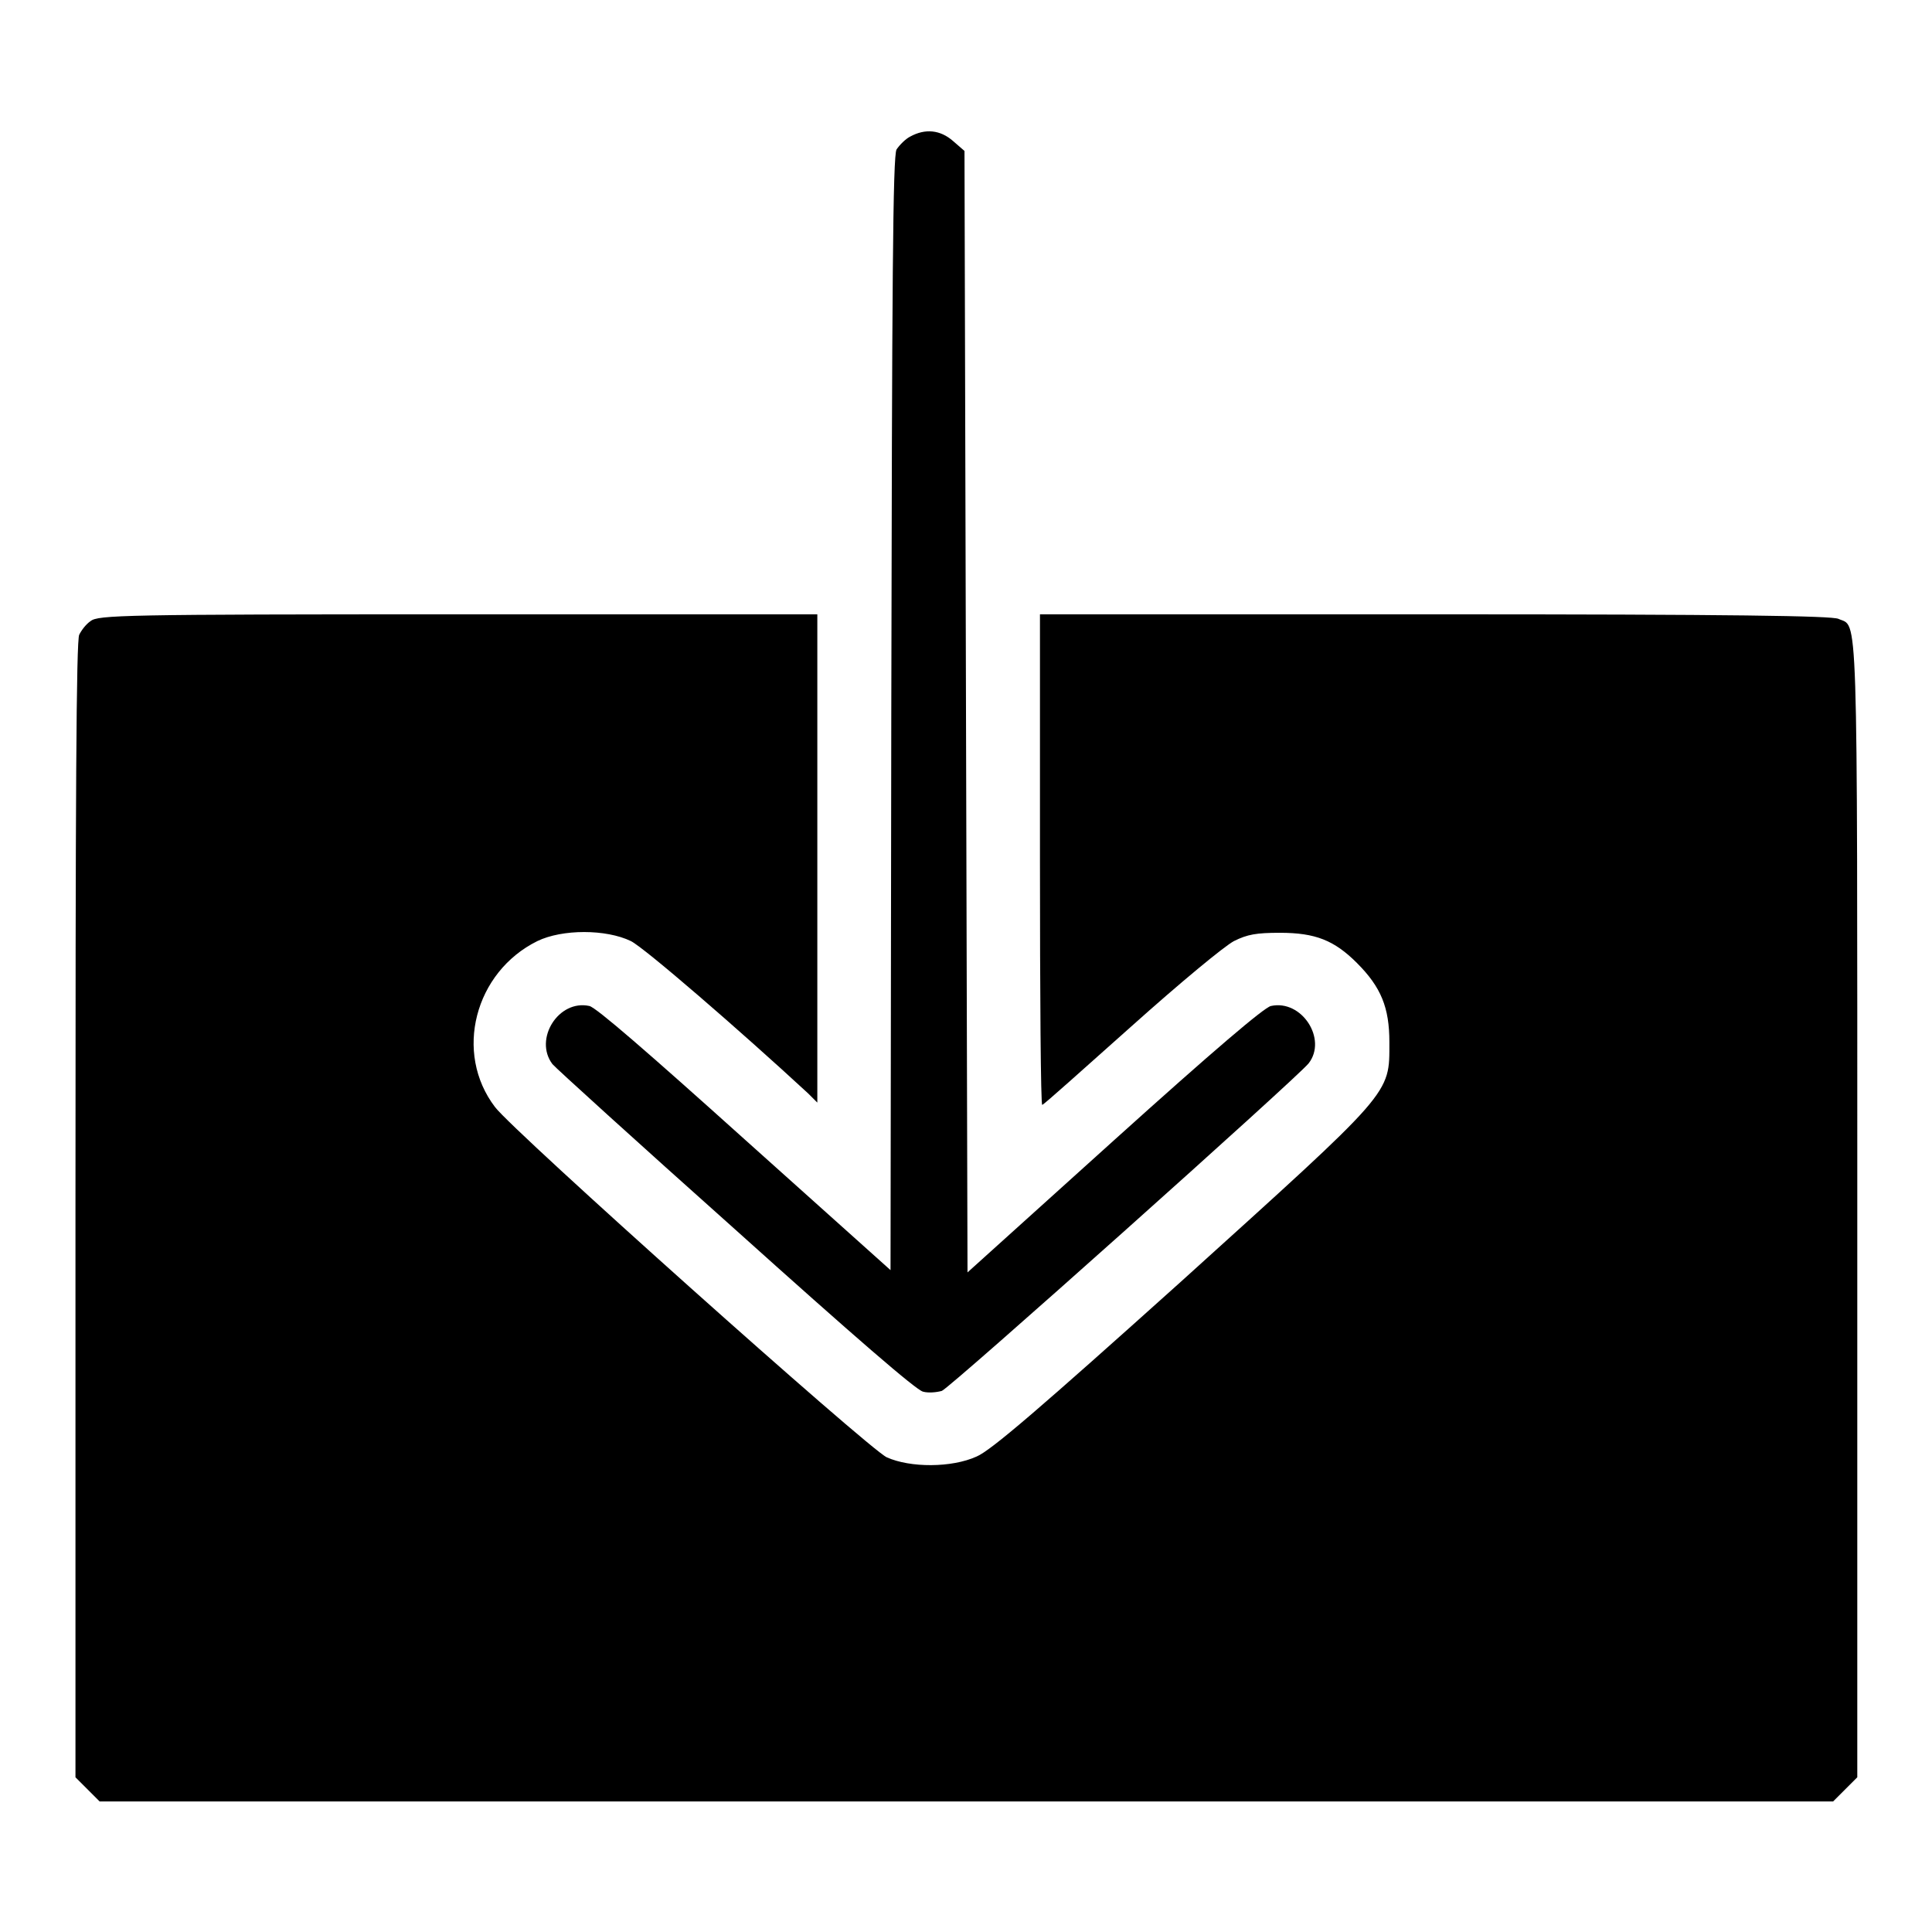
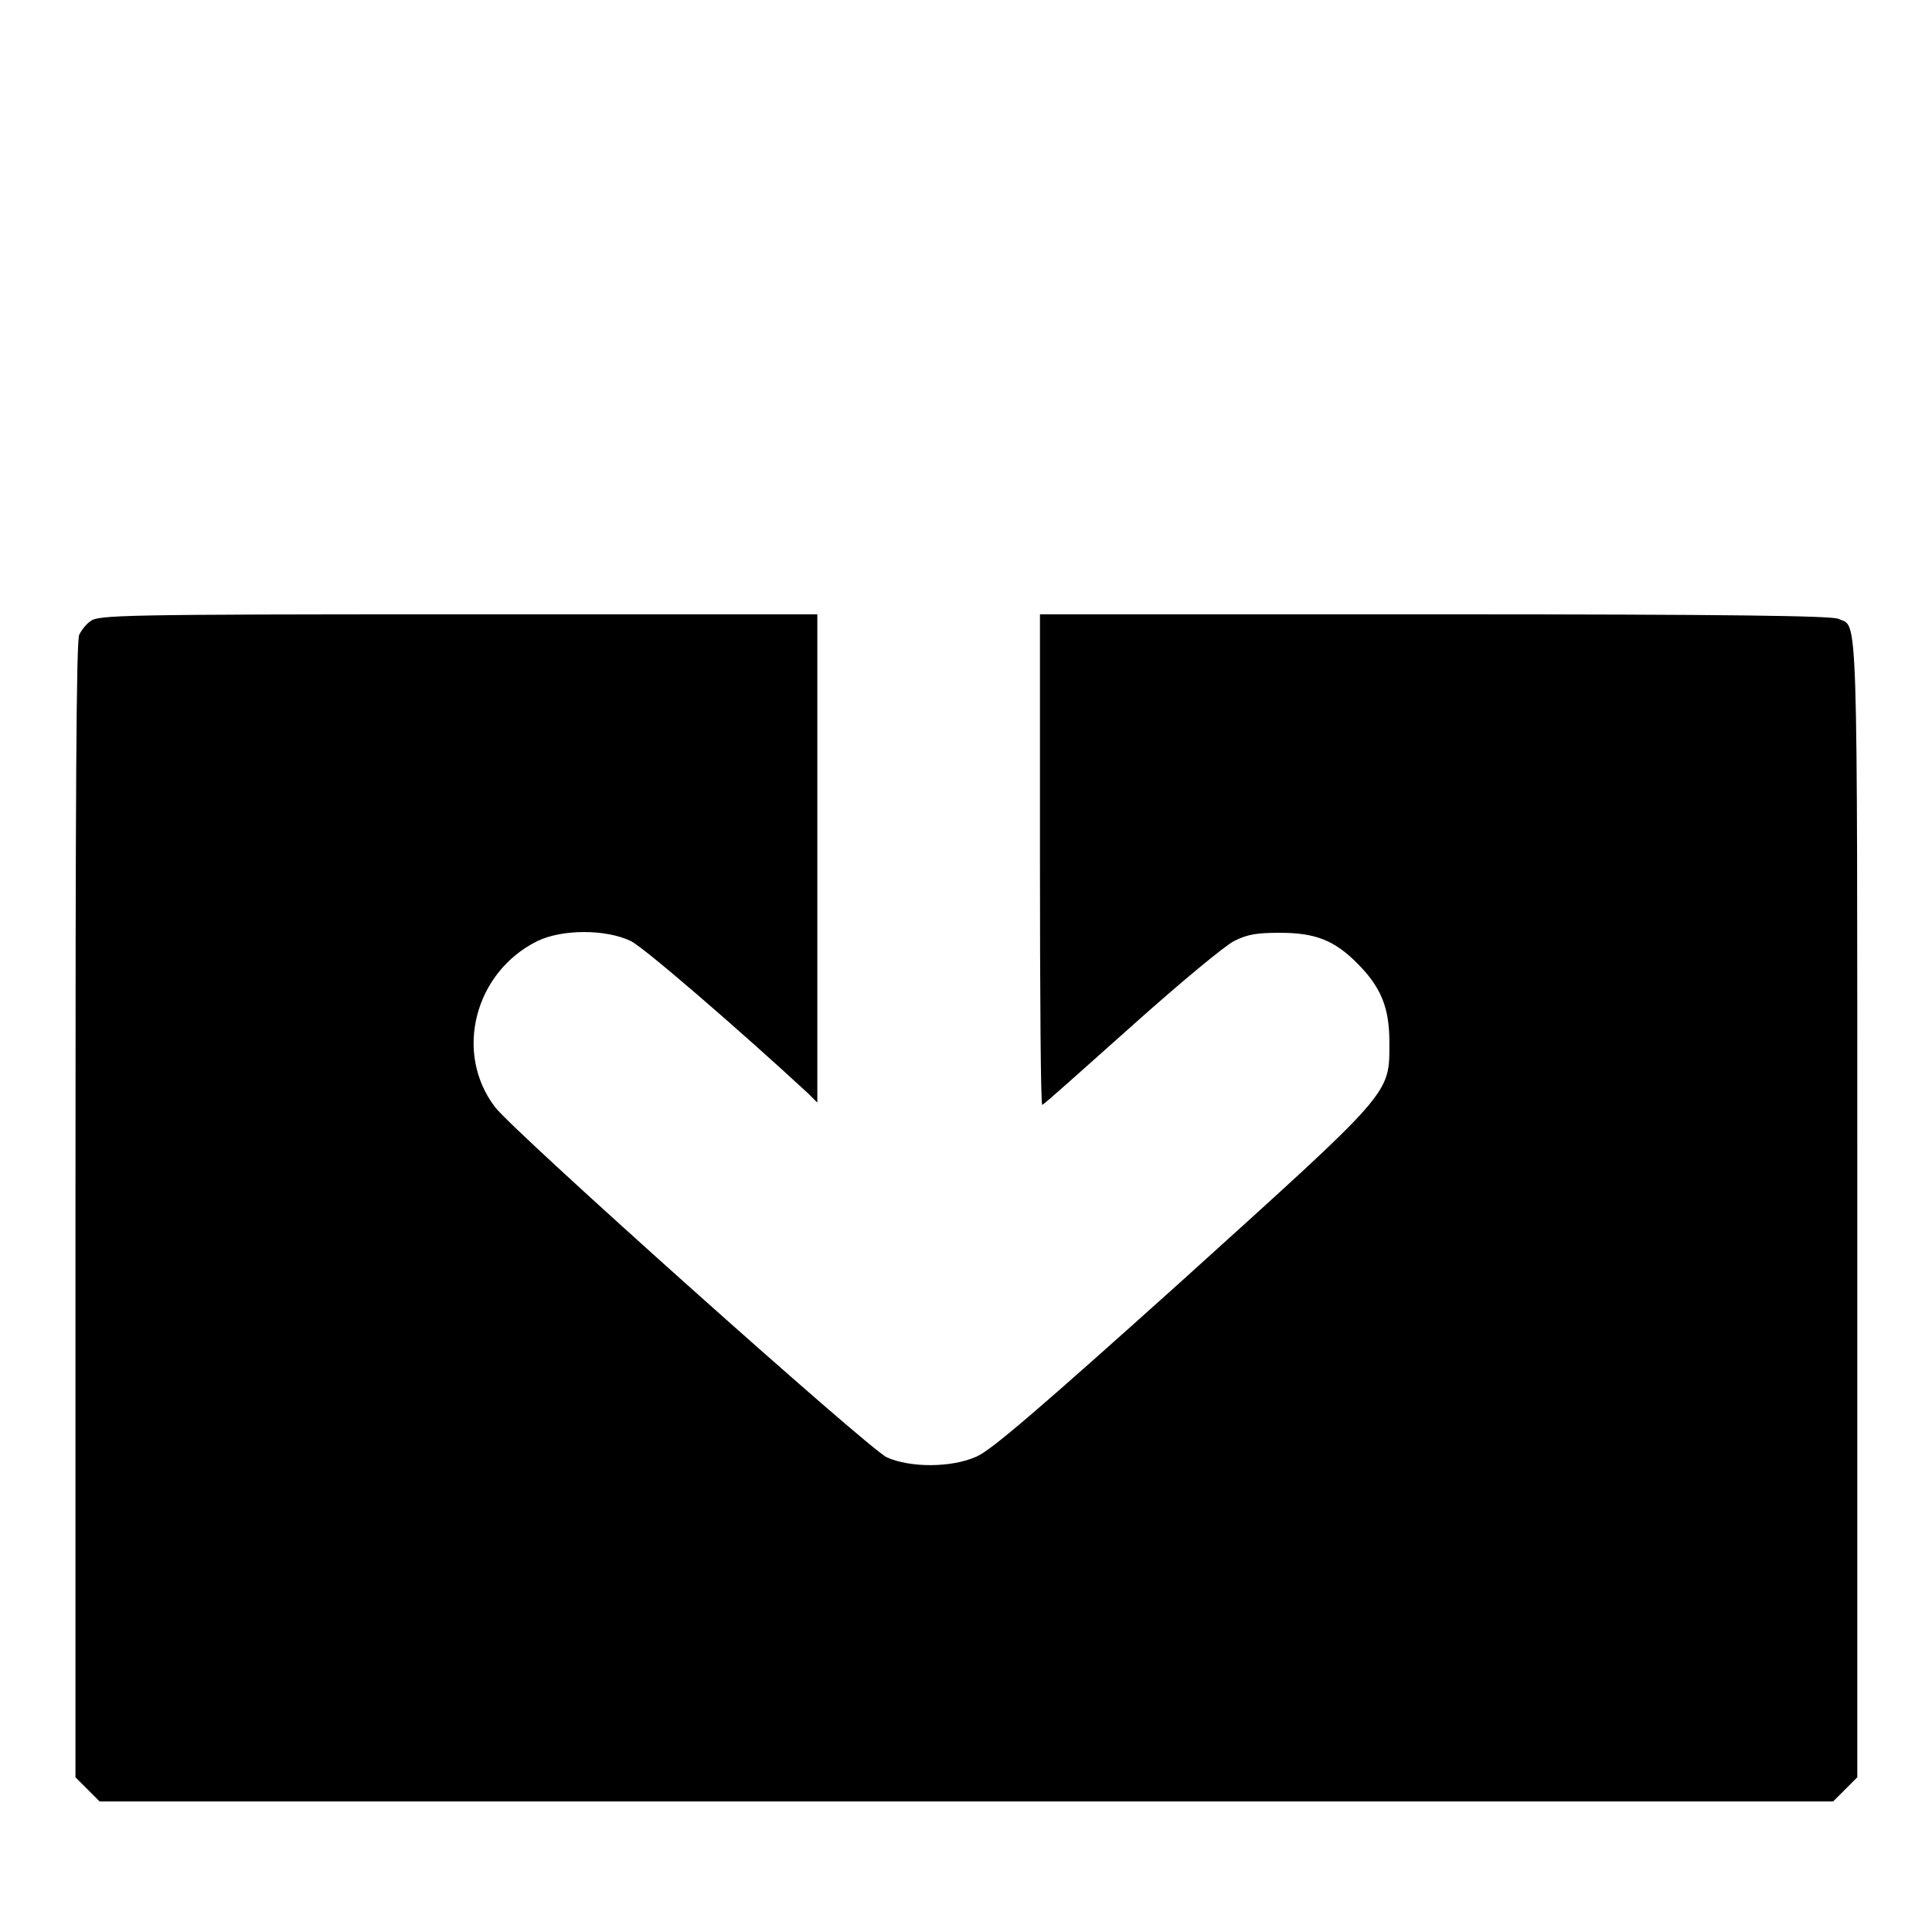
<svg xmlns="http://www.w3.org/2000/svg" version="1.1" x="0px" y="0px" viewBox="0 0 256 256" enable-background="new 0 0 256 256" xml:space="preserve">
  <g>
    <g>
      <g>
-         <path fill="#000000" d="M120.6,18.1c-0.6,0.3-1.4,1.1-1.8,1.7c-0.5,0.8-0.6,17.7-0.7,74.8l-0.1,73.7l-19.3-17.3c-12.9-11.6-19.7-17.5-20.6-17.7c-4.1-0.9-7.4,4.4-4.9,7.7c0.3,0.4,11.2,10.3,24.2,21.9c15.8,14.2,24,21.3,24.9,21.5c0.7,0.2,1.8,0.1,2.5-0.1c1.1-0.4,47.2-41.6,48.6-43.4c2.5-3.2-0.9-8.5-5-7.6c-0.9,0.2-7.6,5.9-20.8,17.8l-19.4,17.5L128,94.3L127.8,20l-1.5-1.3C124.6,17.2,122.6,17,120.6,18.1z" />
        <path fill="#000000" d="M12,82.3c-0.6,0.4-1.2,1.2-1.5,1.8c-0.4,0.7-0.5,21.7-0.5,76.2v75.2l1.6,1.6l1.6,1.6H128h114.9l1.6-1.6l1.6-1.6v-75.2c0-81.8,0.1-77.1-2.5-78.3c-0.9-0.4-13.9-0.6-53.5-0.6h-52.3v32.5c0,17.9,0.1,32.5,0.3,32.5s5.4-4.7,11.7-10.3c6.7-6,12.4-10.7,13.7-11.4c1.8-0.9,3-1.1,6.1-1.1c4.7,0,7.2,1,10.2,4c3.2,3.2,4.3,5.9,4.3,10.5c0,7,0.6,6.2-27.7,31.8c-18.7,16.8-25.1,22.3-27,23.1c-3.3,1.5-8.8,1.5-11.9,0.1c-2.4-1.1-49.5-43.2-51.9-46.4c-5.5-7.2-2.7-17.9,5.6-22c3.3-1.6,9.1-1.6,12.4,0c1.8,0.9,14.3,11.7,23.5,20.2l1.2,1.2v-32.4V81.4H60.6C16.2,81.4,13,81.5,12,82.3z" />
      </g>
    </g>
  </g>
</svg>